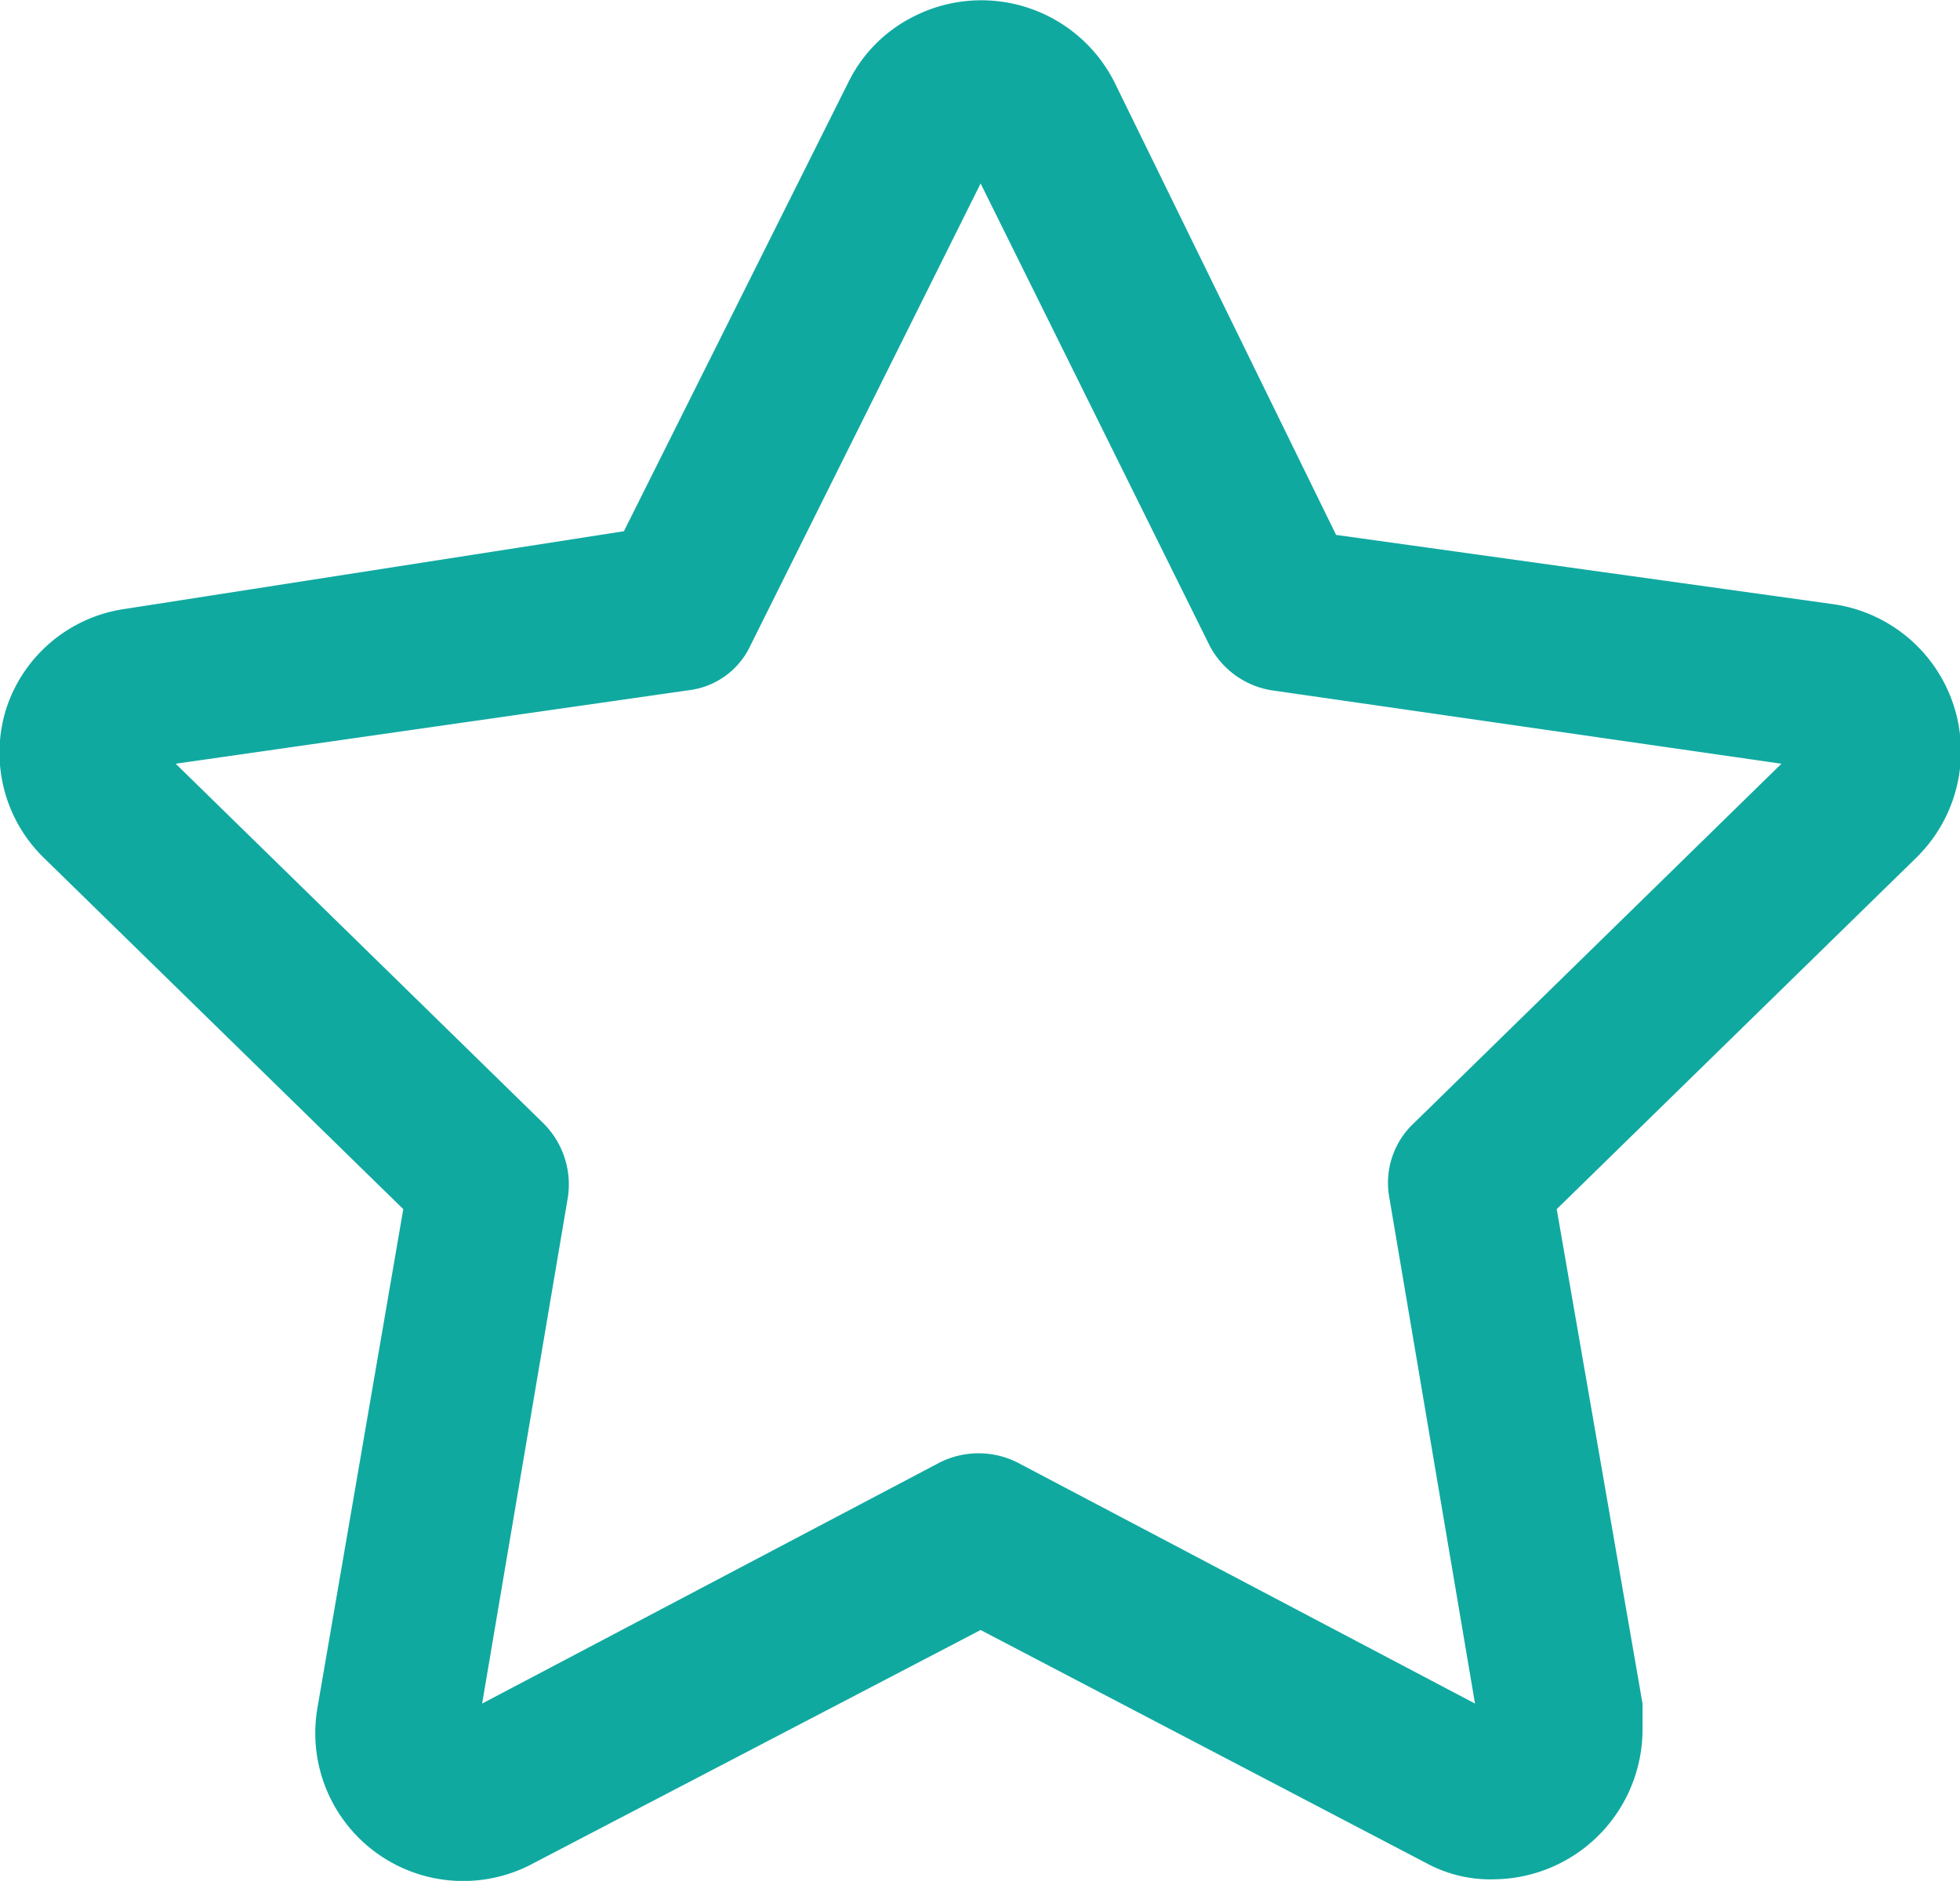
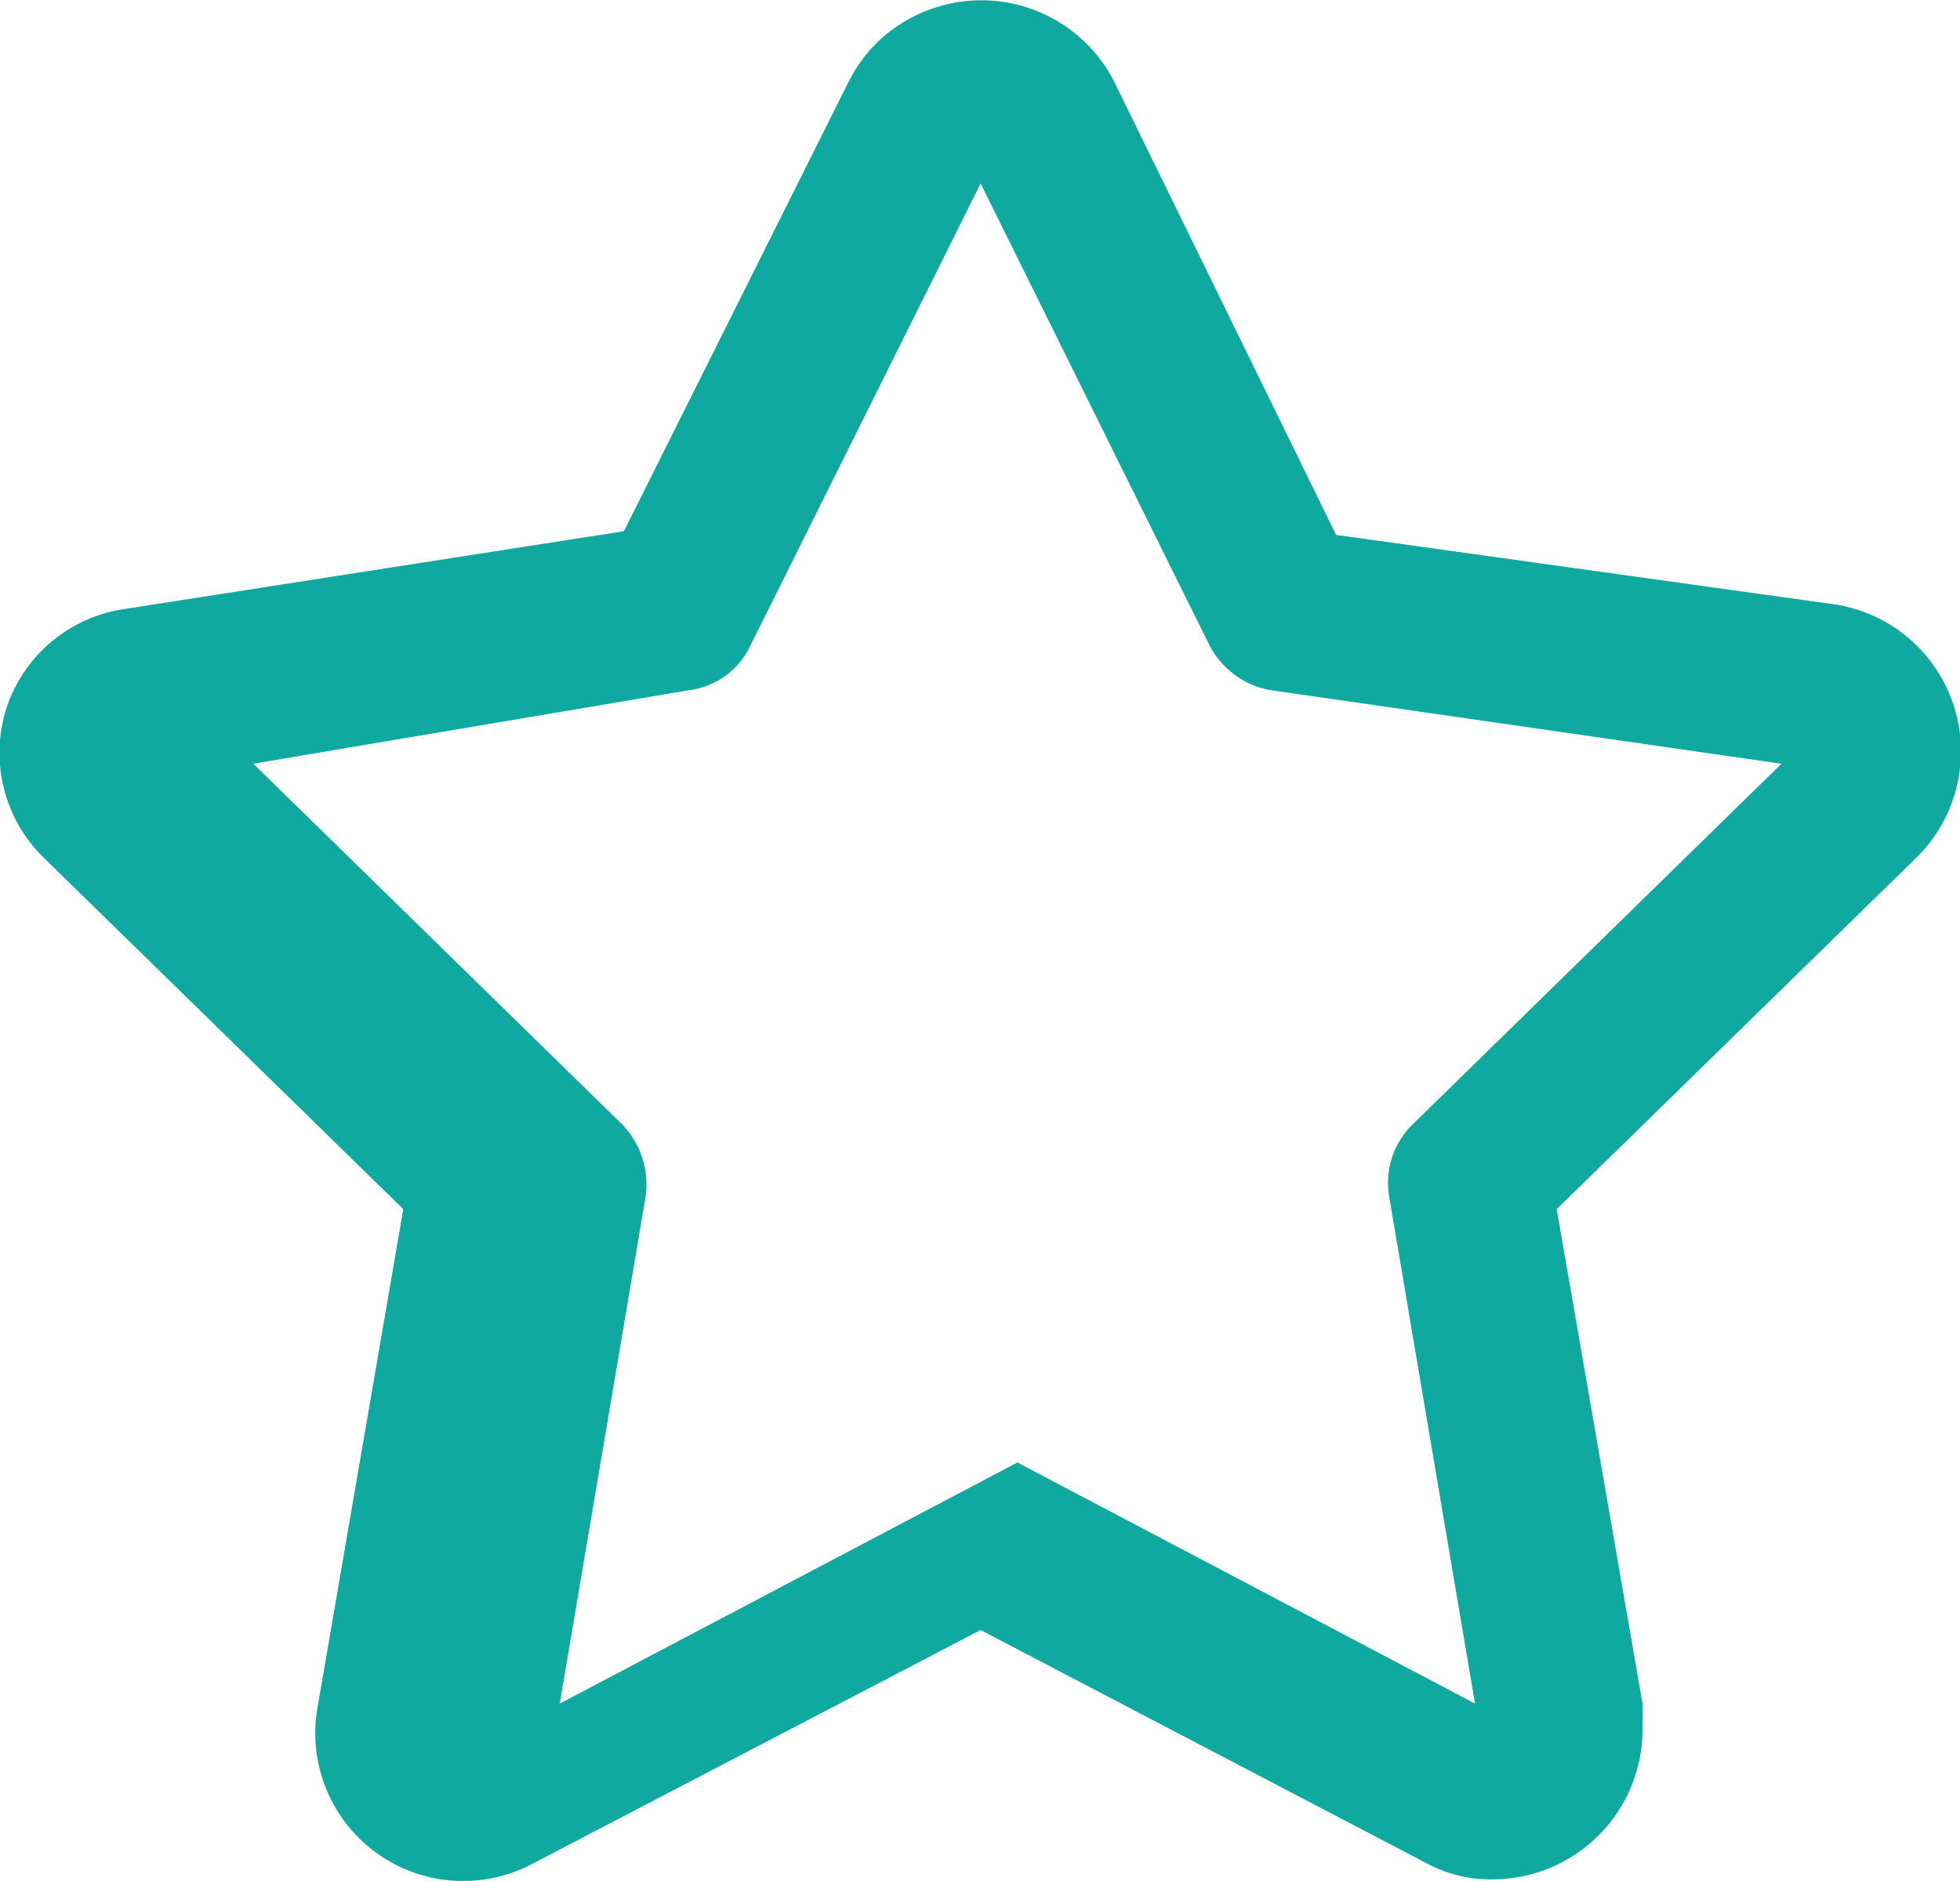
<svg xmlns="http://www.w3.org/2000/svg" width="47.97" height="46.03" viewBox="0 0 47.97 46.03">
-   <path d="M.17,17.29a3.59,3.59,0,0,0,.9,3.7l8.8,8.6-2.1,12.2a3.62,3.62,0,0,0,5.3,3.8L24,39.89l10.9,5.7a3.29,3.29,0,0,0,1.7.4,3.67,3.67,0,0,0,3.6-3.7v-.6l-2.1-12.1,8.8-8.6a3.64,3.64,0,0,0-2-6.2l-12.2-1.7L27.27,2h0a3.65,3.65,0,0,0-4.9-1.6A3.54,3.54,0,0,0,20.77,2l-5.5,11-12.2,1.9A3.59,3.59,0,0,0,.17,17.29Zm16.7-.4a1.92,1.92,0,0,0,1.5-1.1L24,4.49l5.6,11.3a2.09,2.09,0,0,0,1.5,1.1l12.5,1.8-9,8.8a2,2,0,0,0-.6,1.8l2.1,12.4-11.2-5.9a2.12,2.12,0,0,0-1.9,0l-11.2,5.9,2.1-12.4a2.11,2.11,0,0,0-.6-1.8l-9-8.8Z" style="fill: #10a9a0" />
+   <path d="M.17,17.29a3.59,3.59,0,0,0,.9,3.7l8.8,8.6-2.1,12.2a3.62,3.62,0,0,0,5.3,3.8L24,39.89l10.9,5.7a3.29,3.29,0,0,0,1.7.4,3.67,3.67,0,0,0,3.6-3.7v-.6l-2.1-12.1,8.8-8.6a3.64,3.64,0,0,0-2-6.2l-12.2-1.7L27.27,2h0a3.65,3.65,0,0,0-4.9-1.6A3.54,3.54,0,0,0,20.77,2l-5.5,11-12.2,1.9A3.59,3.59,0,0,0,.17,17.29Zm16.7-.4a1.92,1.92,0,0,0,1.5-1.1L24,4.49l5.6,11.3a2.09,2.09,0,0,0,1.5,1.1l12.5,1.8-9,8.8a2,2,0,0,0-.6,1.8l2.1,12.4-11.2-5.9l-11.2,5.9,2.1-12.4a2.11,2.11,0,0,0-.6-1.8l-9-8.8Z" style="fill: #10a9a0" />
</svg>